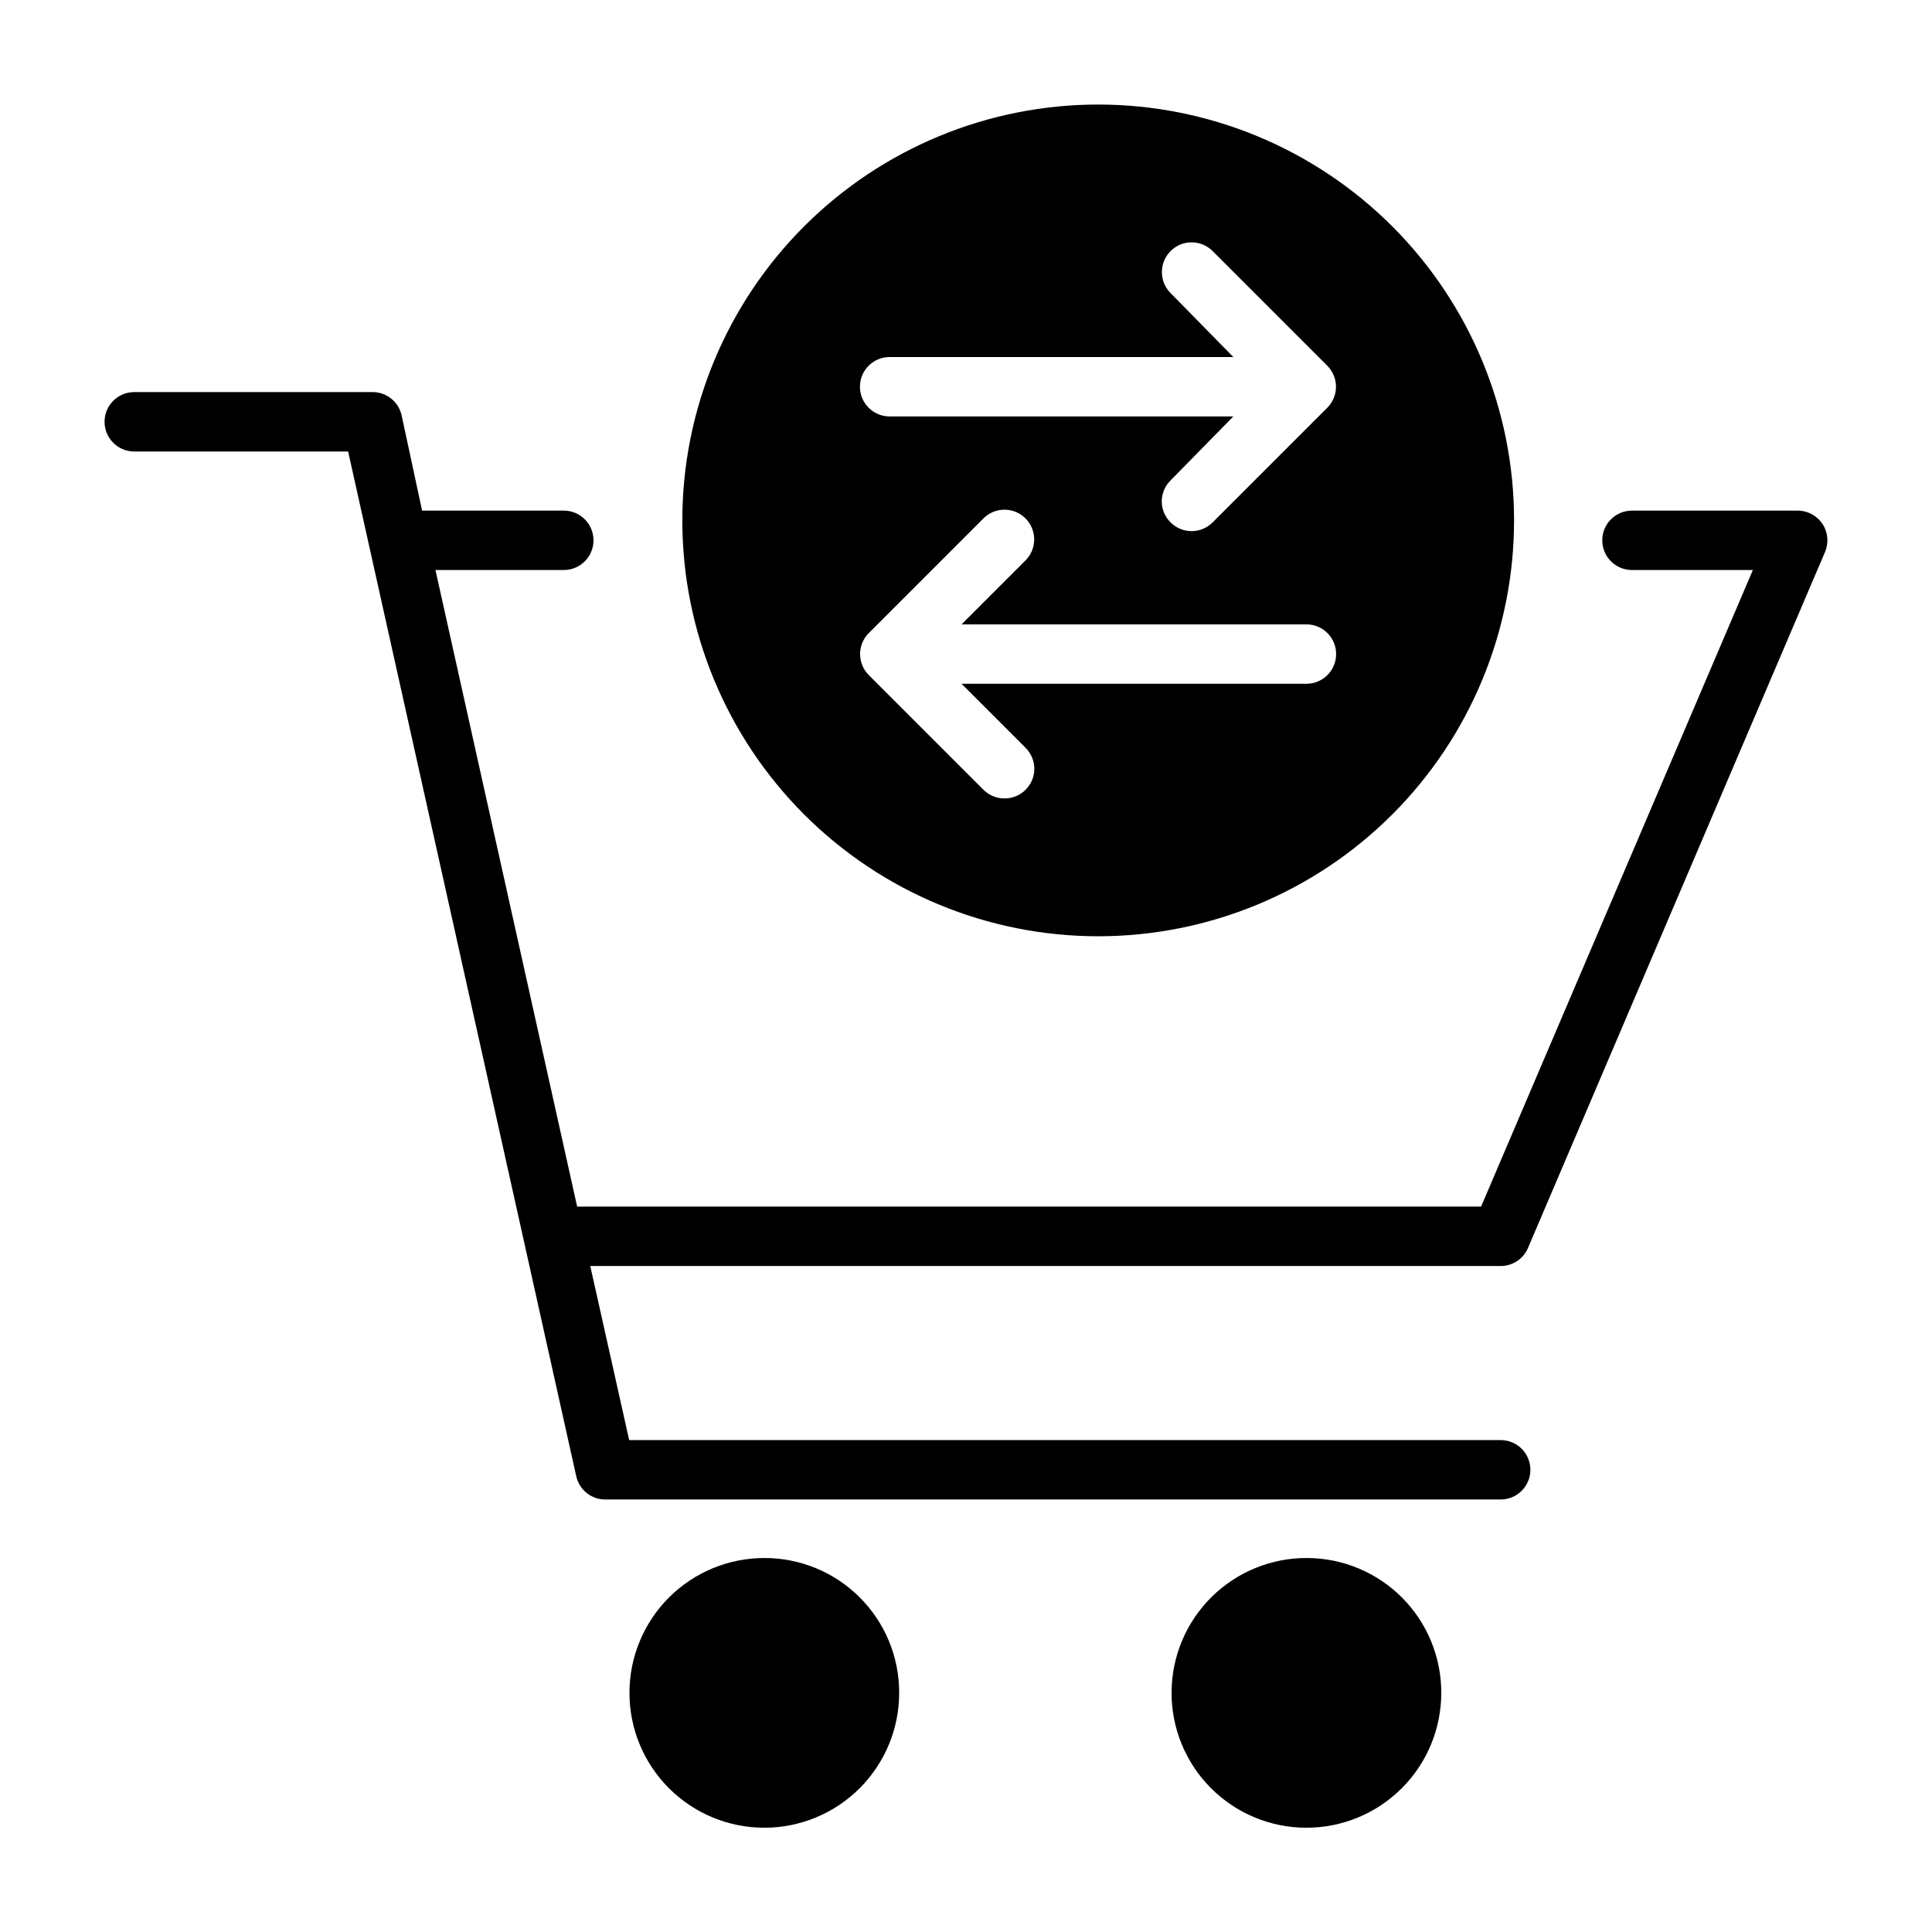
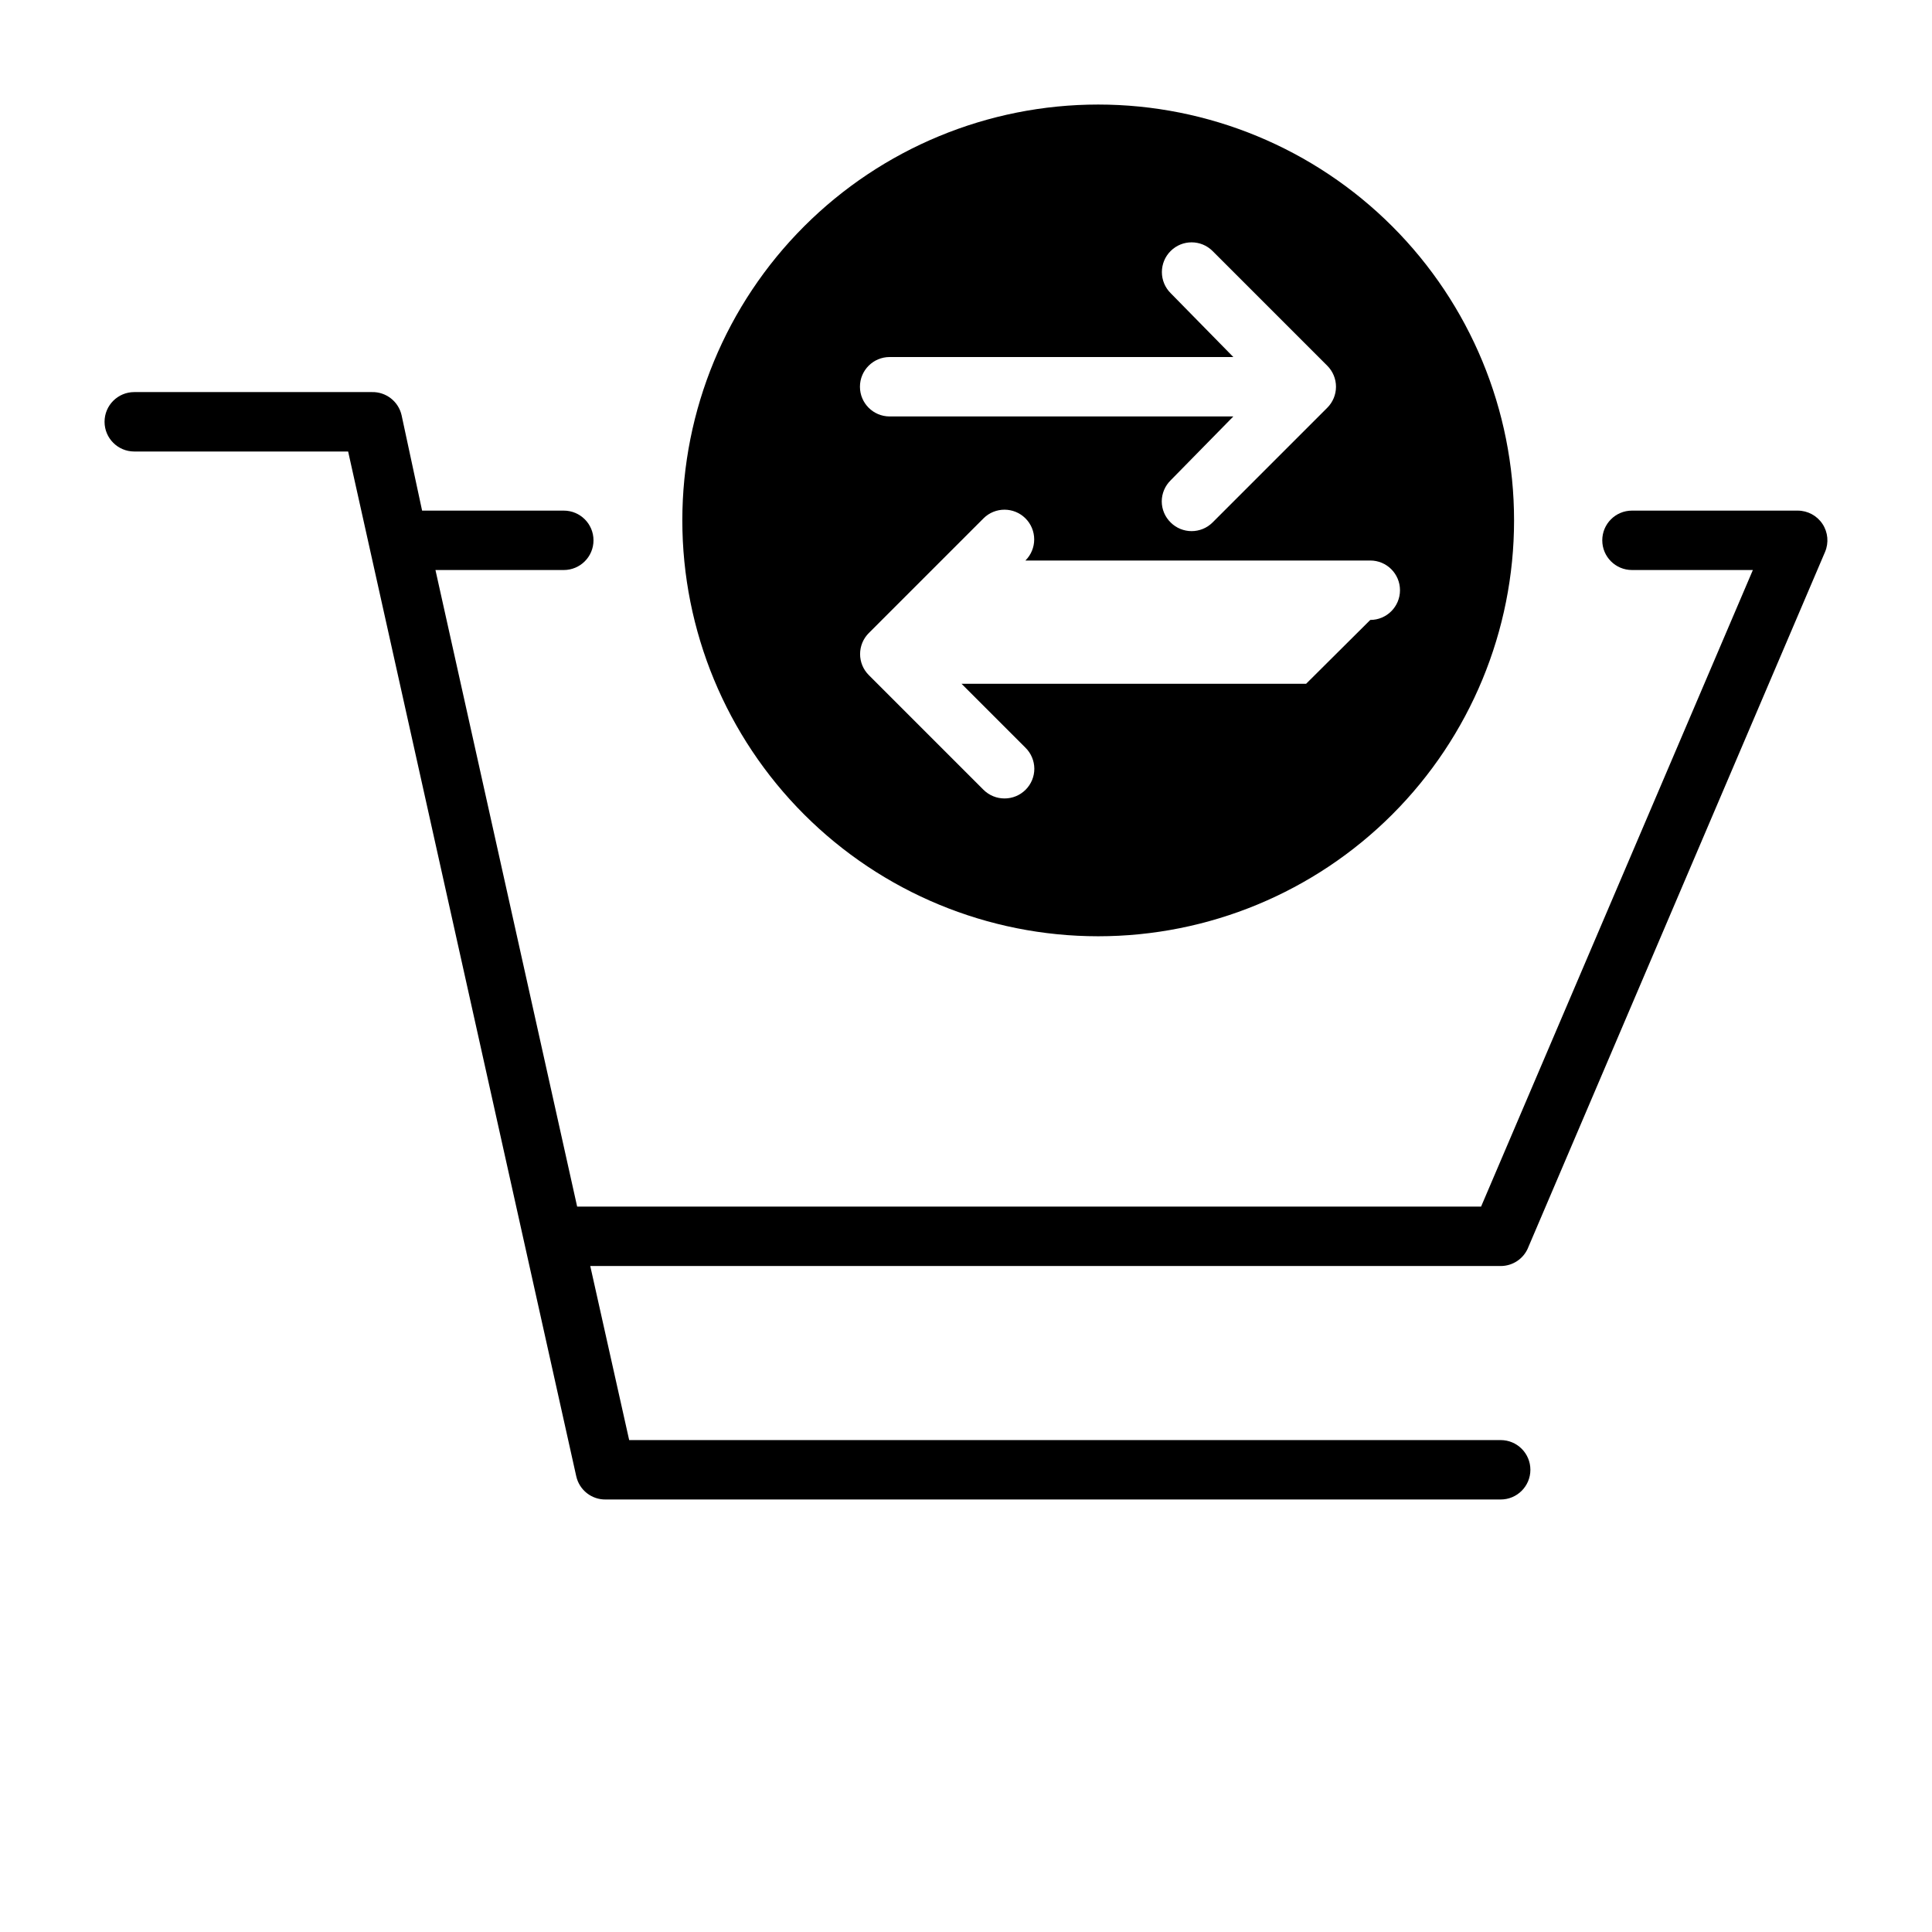
<svg xmlns="http://www.w3.org/2000/svg" fill="#000000" width="800px" height="800px" version="1.1" viewBox="144 144 512 512">
  <g>
    <path d="m548.94 474.7 78.719-184.44c1.031-2.43 0.773-5.215-0.684-7.414-1.457-2.199-3.918-3.523-6.559-3.527h-43.926c-4.348 0-7.871 3.523-7.871 7.871s3.523 7.871 7.871 7.871h32.039l-72.027 168.7h-239.55l-37.551-168.7h34.008c4.348 0 7.875-3.523 7.875-7.871s-3.527-7.871-7.875-7.871h-37.547l-5.434-25.27c-0.824-3.66-4.121-6.231-7.871-6.141h-62.977c-4.348 0-7.871 3.523-7.871 7.871s3.523 7.875 7.871 7.875h56.68l60.457 271.59v-0.004c0.824 3.664 4.117 6.234 7.871 6.141h237.11c4.348 0 7.871-3.523 7.871-7.871 0-4.348-3.523-7.871-7.871-7.871h-230.96l-10.312-46.129h241.28c3.16-0.004 6.012-1.895 7.242-4.805z" />
-     <path d="m346.55 556.89c-9.484 0-18.578 3.769-25.281 10.477-6.703 6.711-10.465 15.809-10.457 25.289 0.008 9.484 3.781 18.574 10.496 25.273 6.711 6.699 15.812 10.453 25.297 10.441 9.48-0.016 18.57-3.797 25.262-10.516 6.695-6.719 10.445-15.82 10.422-25.305 0-9.469-3.766-18.551-10.473-25.242-6.703-6.691-15.793-10.438-25.266-10.418z" />
-     <path d="m490.53 556.89c-9.5-0.082-18.645 3.621-25.41 10.293-6.766 6.672-10.594 15.762-10.645 25.262-0.047 9.5 3.688 18.629 10.383 25.371 6.699 6.742 15.801 10.539 25.305 10.551 9.5 0.016 18.617-3.754 25.332-10.477 6.715-6.719 10.48-15.836 10.457-25.34 0-9.414-3.723-18.449-10.359-25.133-6.637-6.68-15.645-10.465-25.062-10.527z" />
-     <path d="m435.03 392.12c29.23 0 57.262-11.609 77.93-32.277 20.668-20.668 32.281-48.699 32.281-77.93s-11.613-57.262-32.281-77.93-48.699-32.277-77.93-32.277c-29.227 0-57.258 11.609-77.926 32.277-20.668 20.668-32.281 48.699-32.281 77.93s11.613 57.262 32.281 77.93c20.668 20.668 48.699 32.277 77.926 32.277zm55.105-66.914-91.316 0.004 16.926 16.926c1.504 1.473 2.352 3.484 2.363 5.586 0 2.09-0.832 4.09-2.309 5.566-1.477 1.477-3.477 2.309-5.566 2.309-2.09 0.012-4.102-0.812-5.586-2.285l-30.387-30.387c-1.492-1.477-2.328-3.488-2.328-5.586 0-2.102 0.836-4.113 2.328-5.59l30.387-30.387c3.07-3.051 8.027-3.051 11.098 0 1.492 1.477 2.328 3.488 2.328 5.59 0 2.098-0.836 4.109-2.328 5.59l-16.926 16.922h91.395c4.348 0 7.871 3.527 7.871 7.875s-3.523 7.871-7.871 7.871zm-110.21-86.594 90.922 0.004-16.609-16.926c-1.492-1.477-2.328-3.488-2.328-5.586 0-2.102 0.836-4.113 2.328-5.59 3.07-3.055 8.027-3.055 11.098 0l30.387 30.387c1.488 1.477 2.328 3.488 2.328 5.586 0 2.102-0.84 4.113-2.328 5.59l-30.387 30.387c-3.07 3.051-8.027 3.051-11.098 0-1.504-1.473-2.356-3.484-2.363-5.59 0.008-2.102 0.859-4.117 2.363-5.59l16.609-16.922h-91.082c-4.348 0-7.871-3.527-7.871-7.875 0-4.348 3.523-7.871 7.871-7.871z" />
+     <path d="m435.03 392.12c29.23 0 57.262-11.609 77.93-32.277 20.668-20.668 32.281-48.699 32.281-77.93s-11.613-57.262-32.281-77.93-48.699-32.277-77.93-32.277c-29.227 0-57.258 11.609-77.926 32.277-20.668 20.668-32.281 48.699-32.281 77.93s11.613 57.262 32.281 77.93c20.668 20.668 48.699 32.277 77.926 32.277zm55.105-66.914-91.316 0.004 16.926 16.926c1.504 1.473 2.352 3.484 2.363 5.586 0 2.09-0.832 4.09-2.309 5.566-1.477 1.477-3.477 2.309-5.566 2.309-2.09 0.012-4.102-0.812-5.586-2.285l-30.387-30.387c-1.492-1.477-2.328-3.488-2.328-5.586 0-2.102 0.836-4.113 2.328-5.59l30.387-30.387c3.07-3.051 8.027-3.051 11.098 0 1.492 1.477 2.328 3.488 2.328 5.59 0 2.098-0.836 4.109-2.328 5.59h91.395c4.348 0 7.871 3.527 7.871 7.875s-3.523 7.871-7.871 7.871zm-110.21-86.594 90.922 0.004-16.609-16.926c-1.492-1.477-2.328-3.488-2.328-5.586 0-2.102 0.836-4.113 2.328-5.59 3.07-3.055 8.027-3.055 11.098 0l30.387 30.387c1.488 1.477 2.328 3.488 2.328 5.586 0 2.102-0.84 4.113-2.328 5.59l-30.387 30.387c-3.07 3.051-8.027 3.051-11.098 0-1.504-1.473-2.356-3.484-2.363-5.59 0.008-2.102 0.859-4.117 2.363-5.59l16.609-16.922h-91.082c-4.348 0-7.871-3.527-7.871-7.875 0-4.348 3.523-7.871 7.871-7.871z" />
  </g>
</svg>